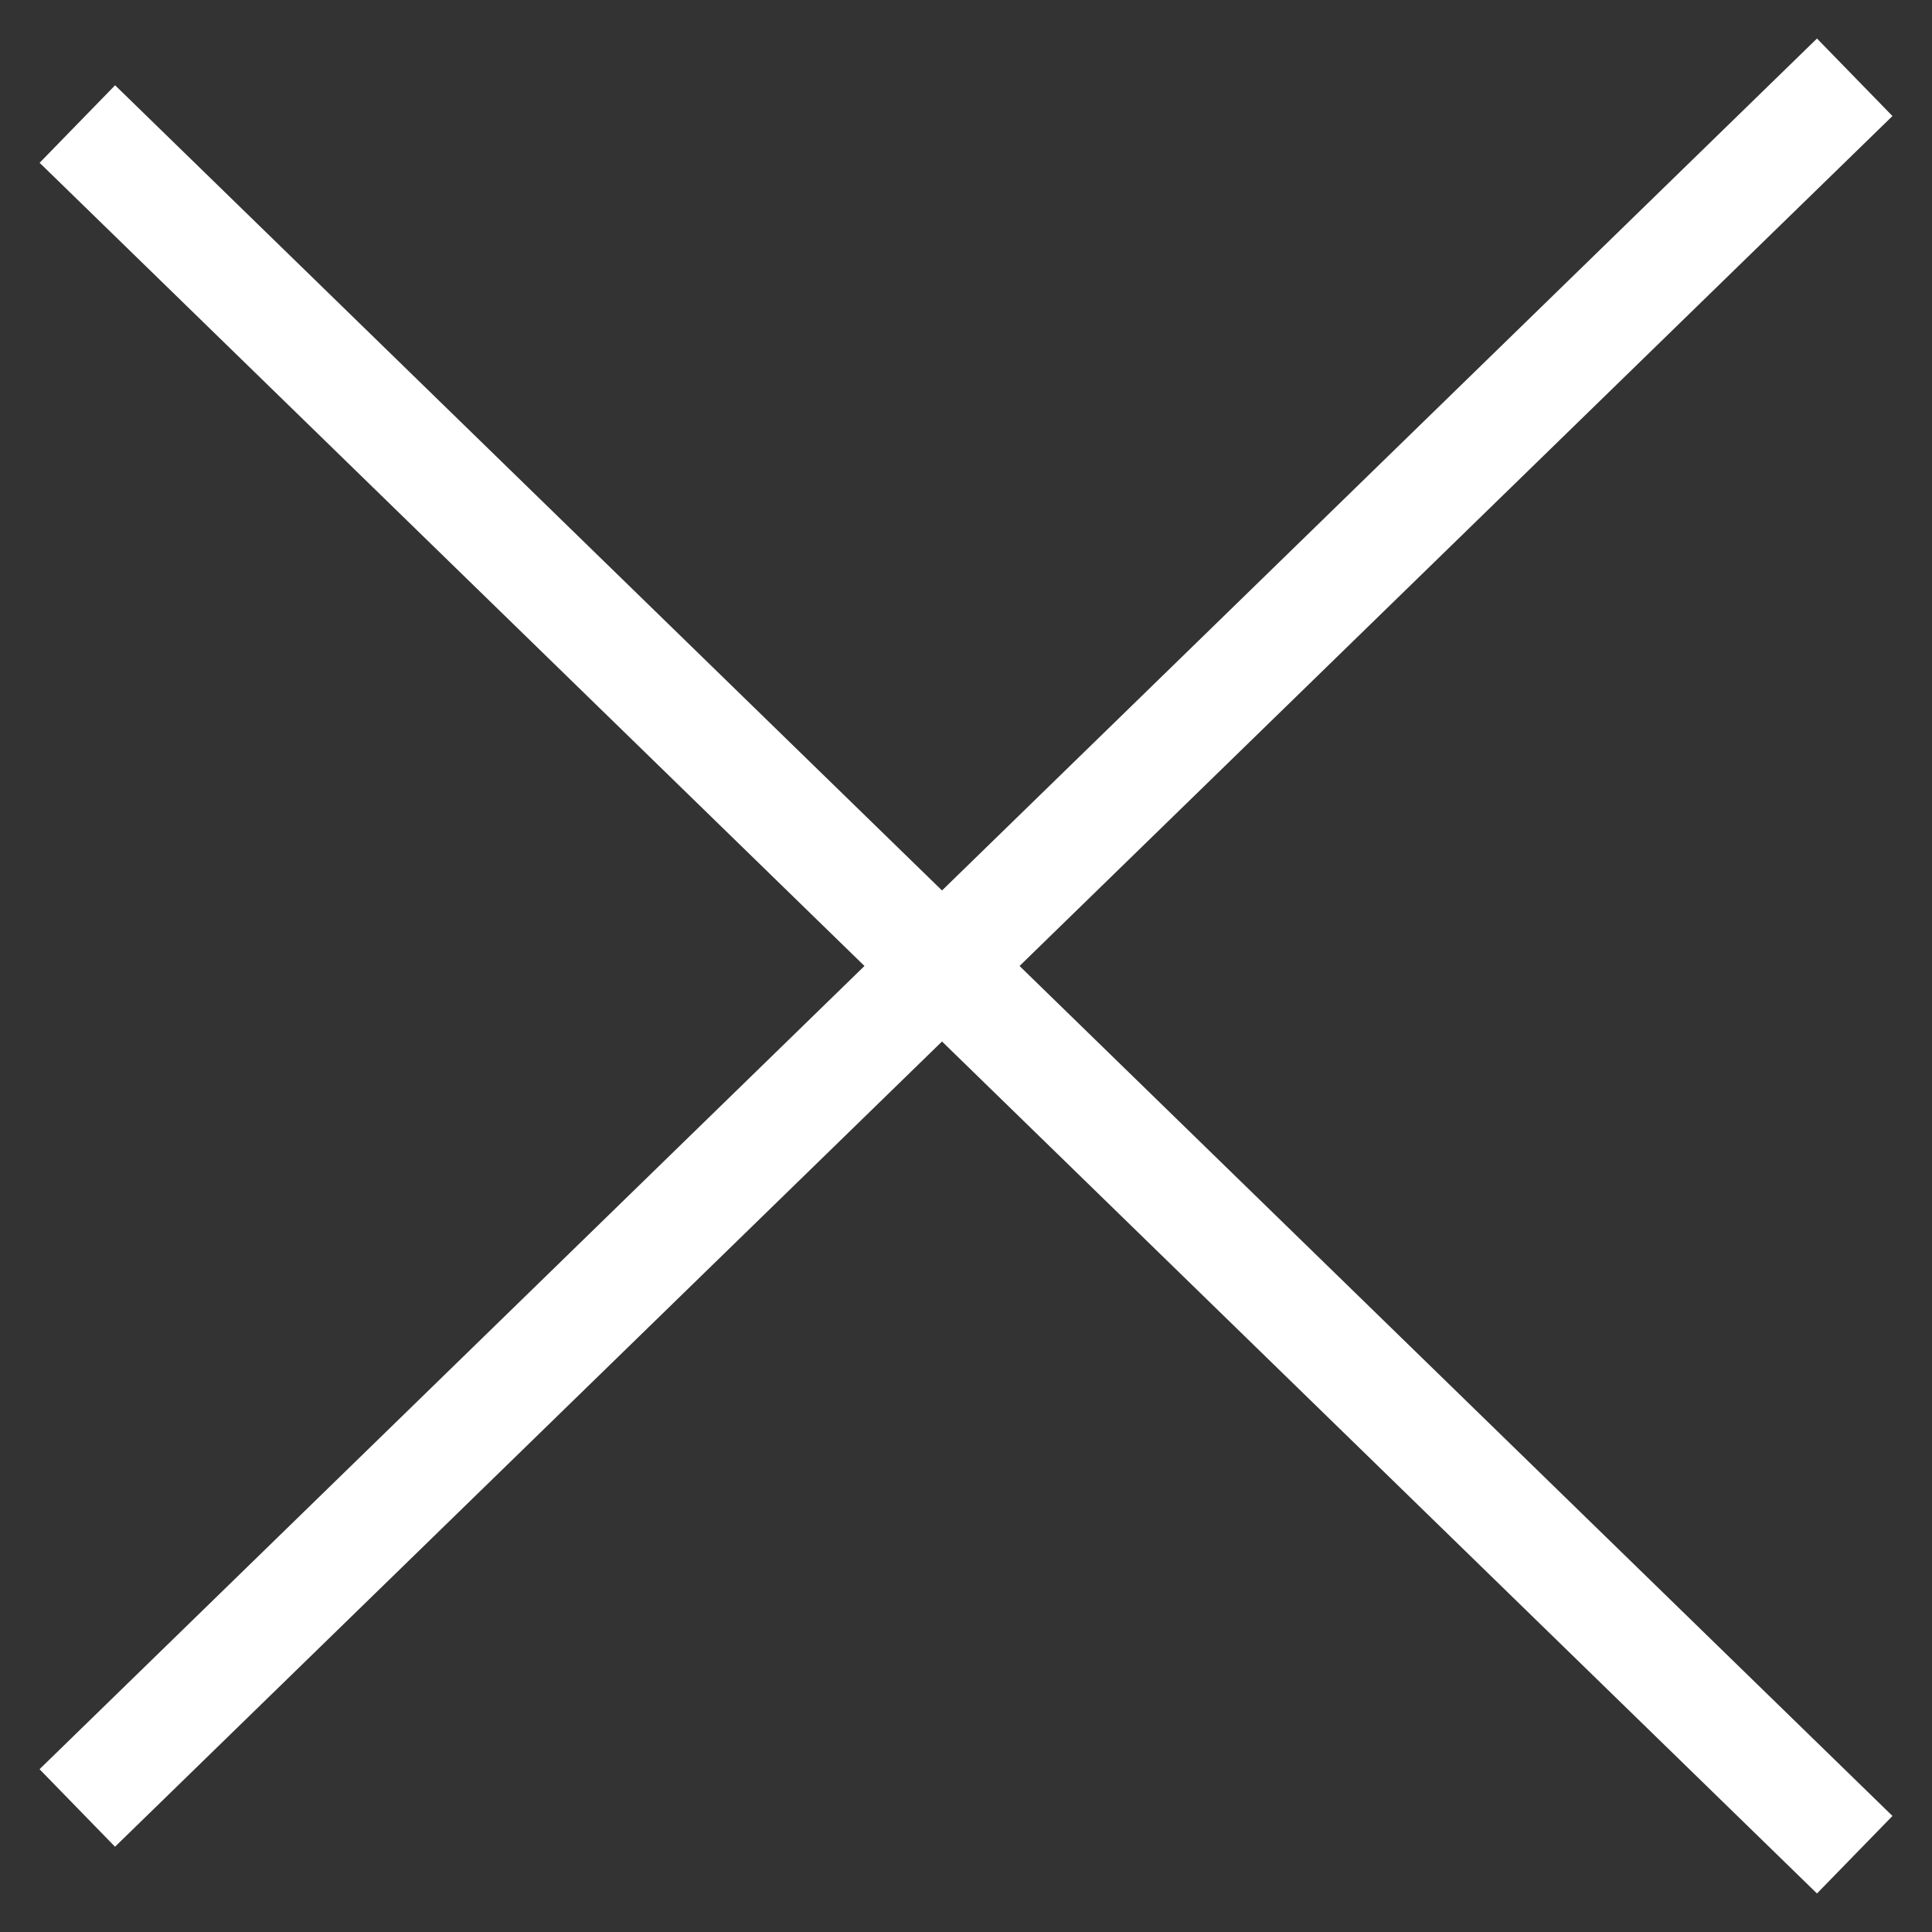
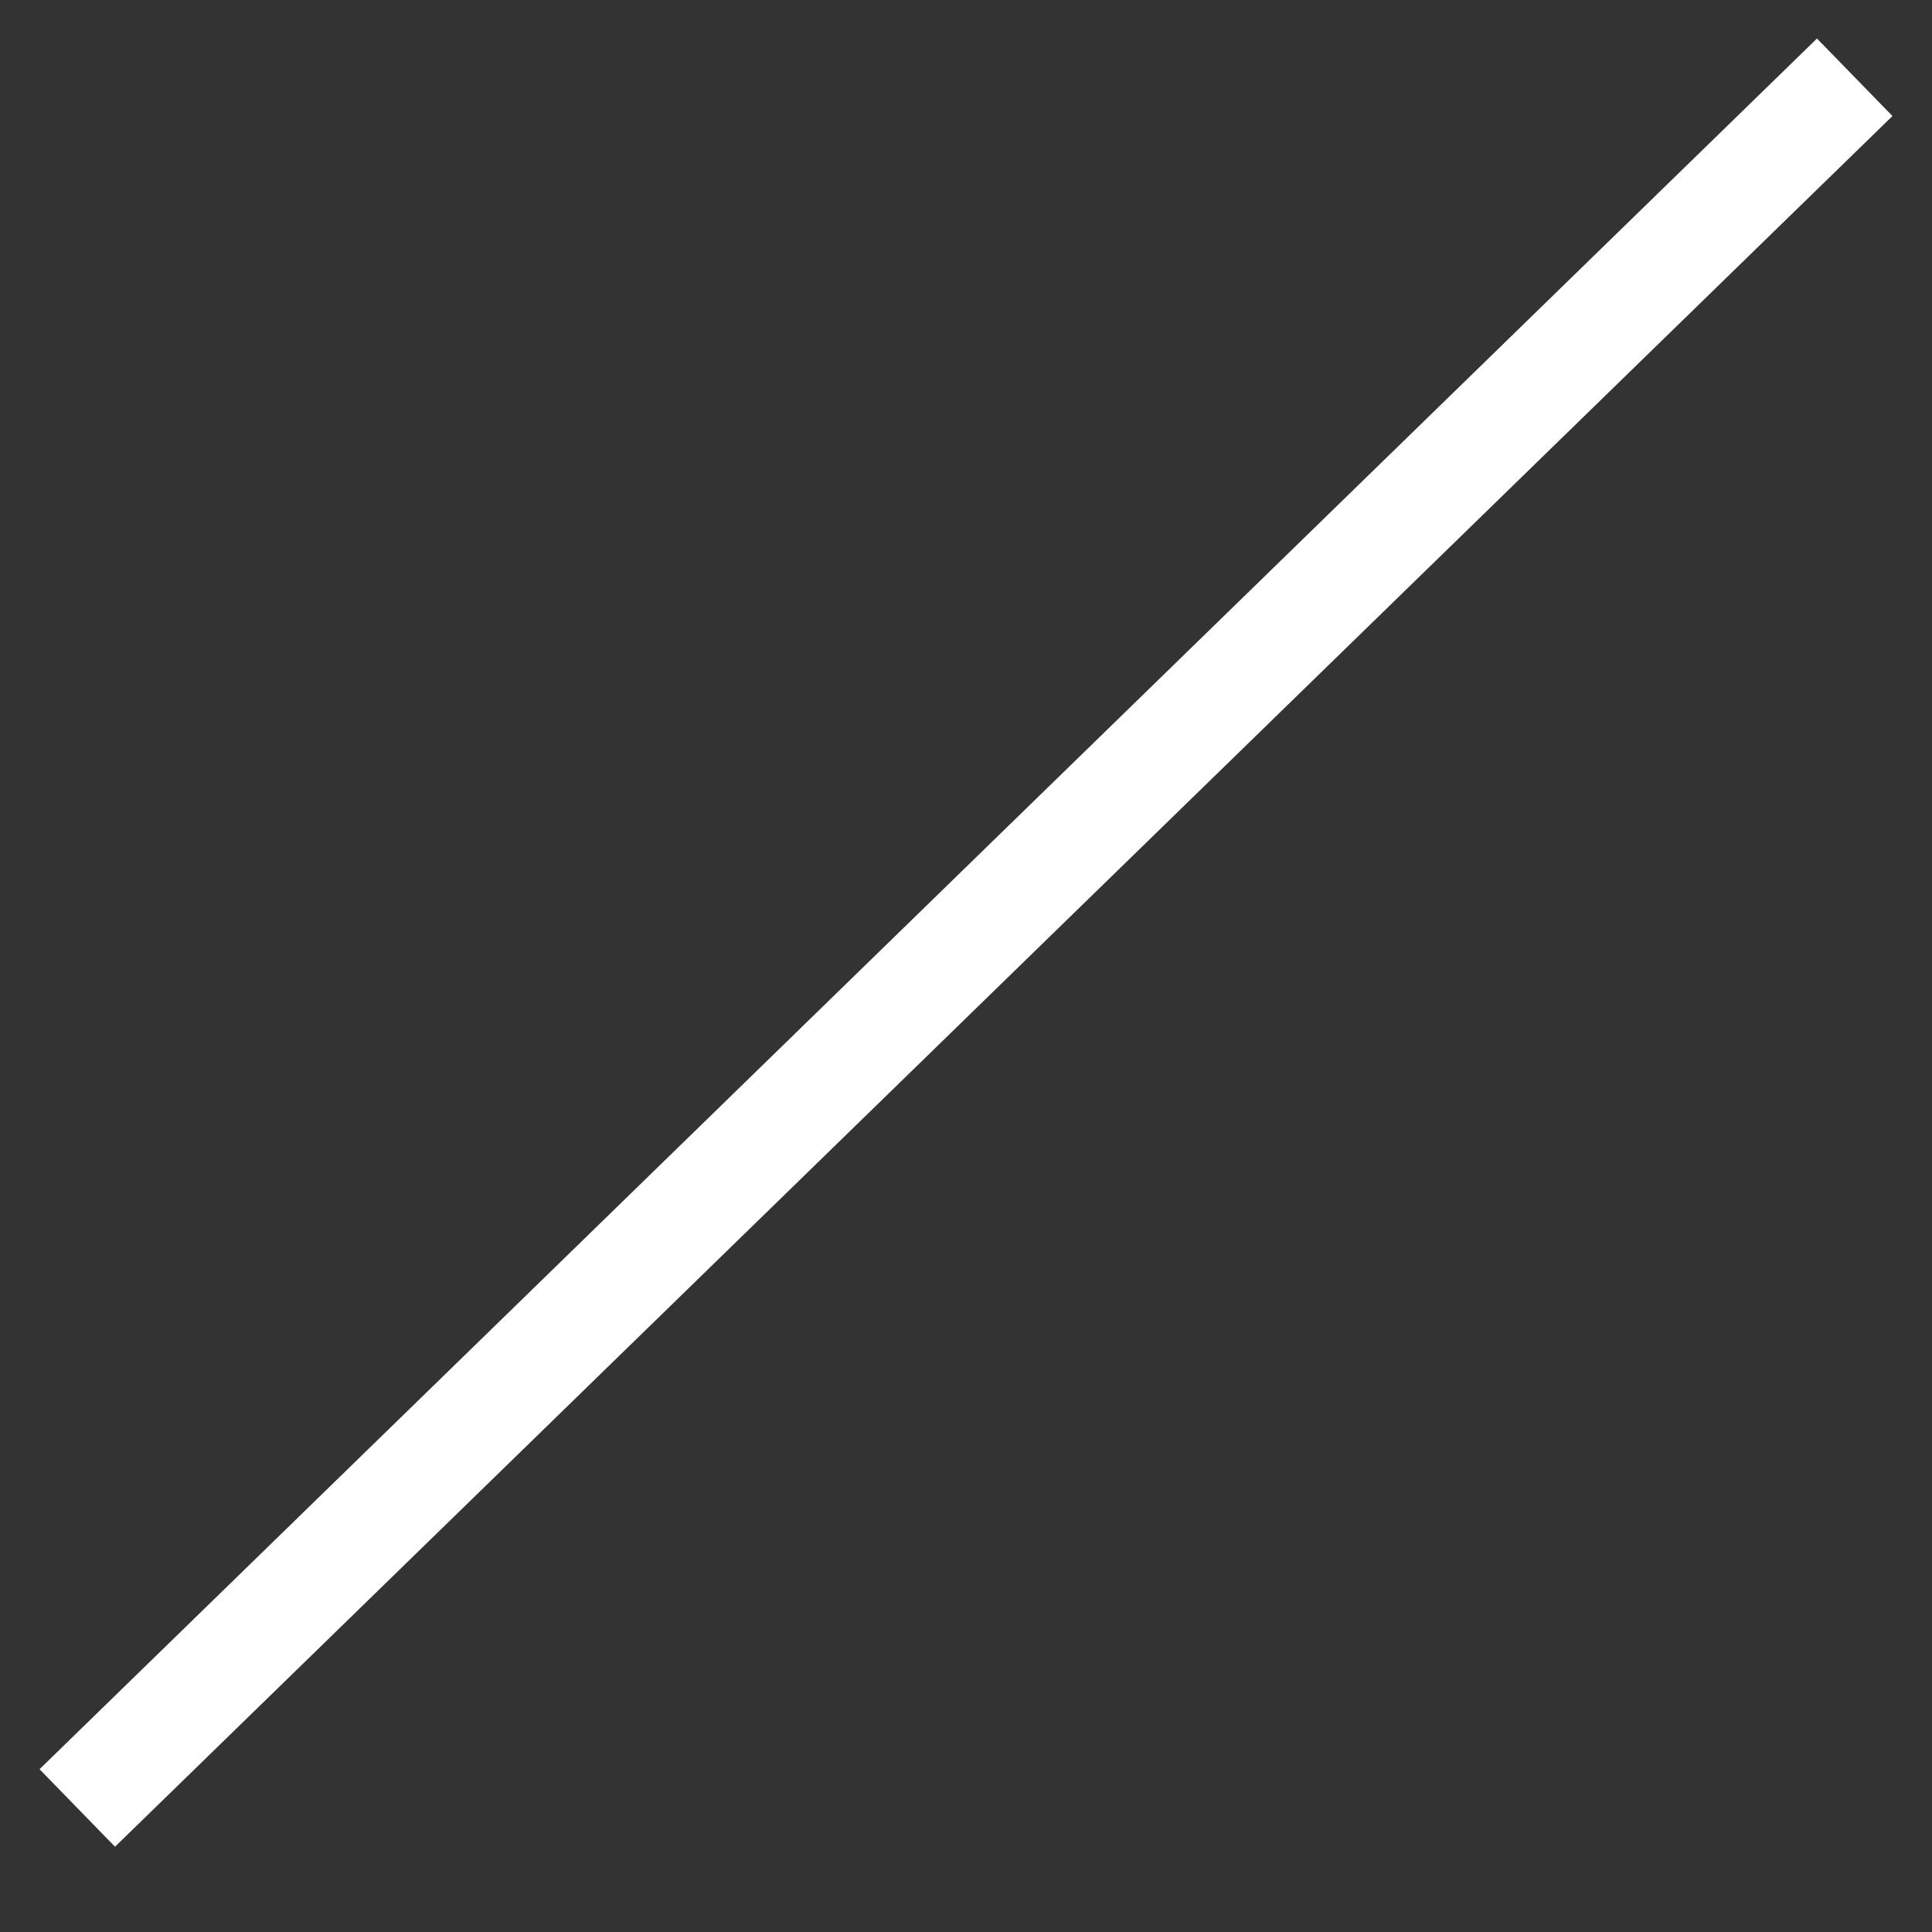
<svg xmlns="http://www.w3.org/2000/svg" width="25" height="25" viewBox="0 0 25 25" fill="none">
  <rect x="0" y="0" width="25" height="25" fill="#333333" stroke="none" />
  <path d="M1 23.395L24 1" stroke="white" stroke-width="1.4" strokeLinecap="round" />
-   <path d="M24 24L1.001 1.605" stroke="white" stroke-width="1.4" strokeLinecap="round" />
</svg>